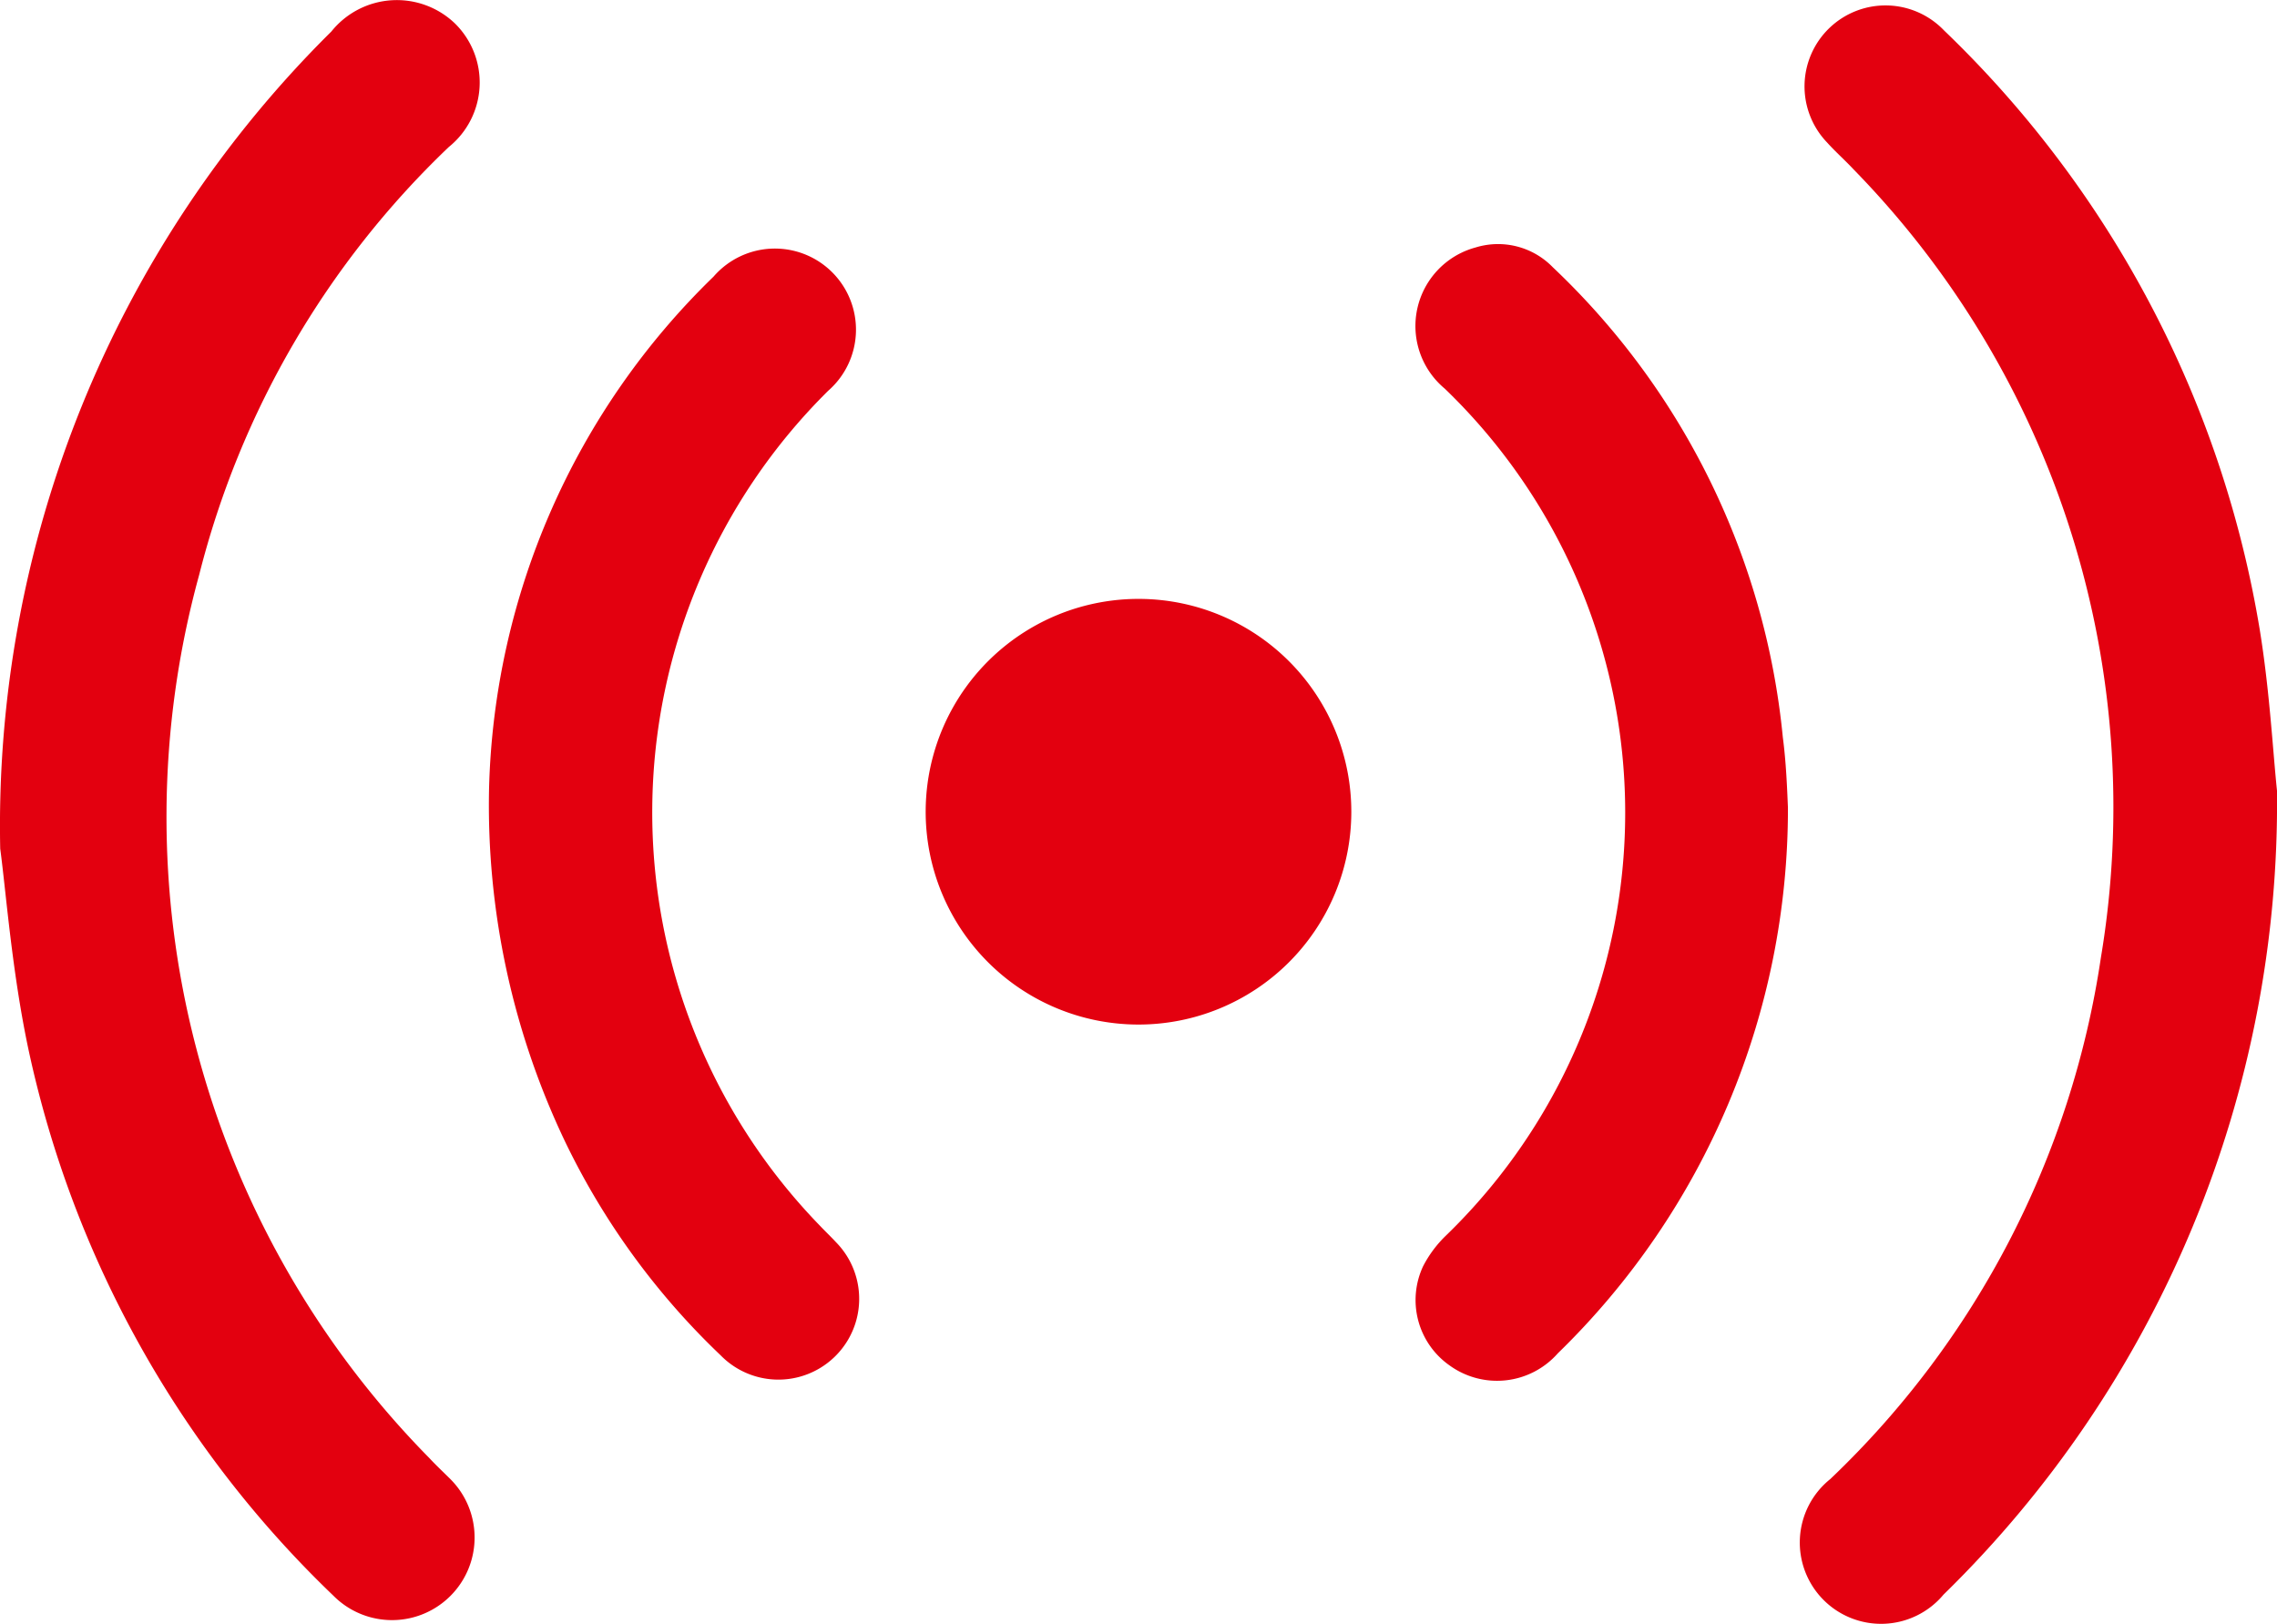
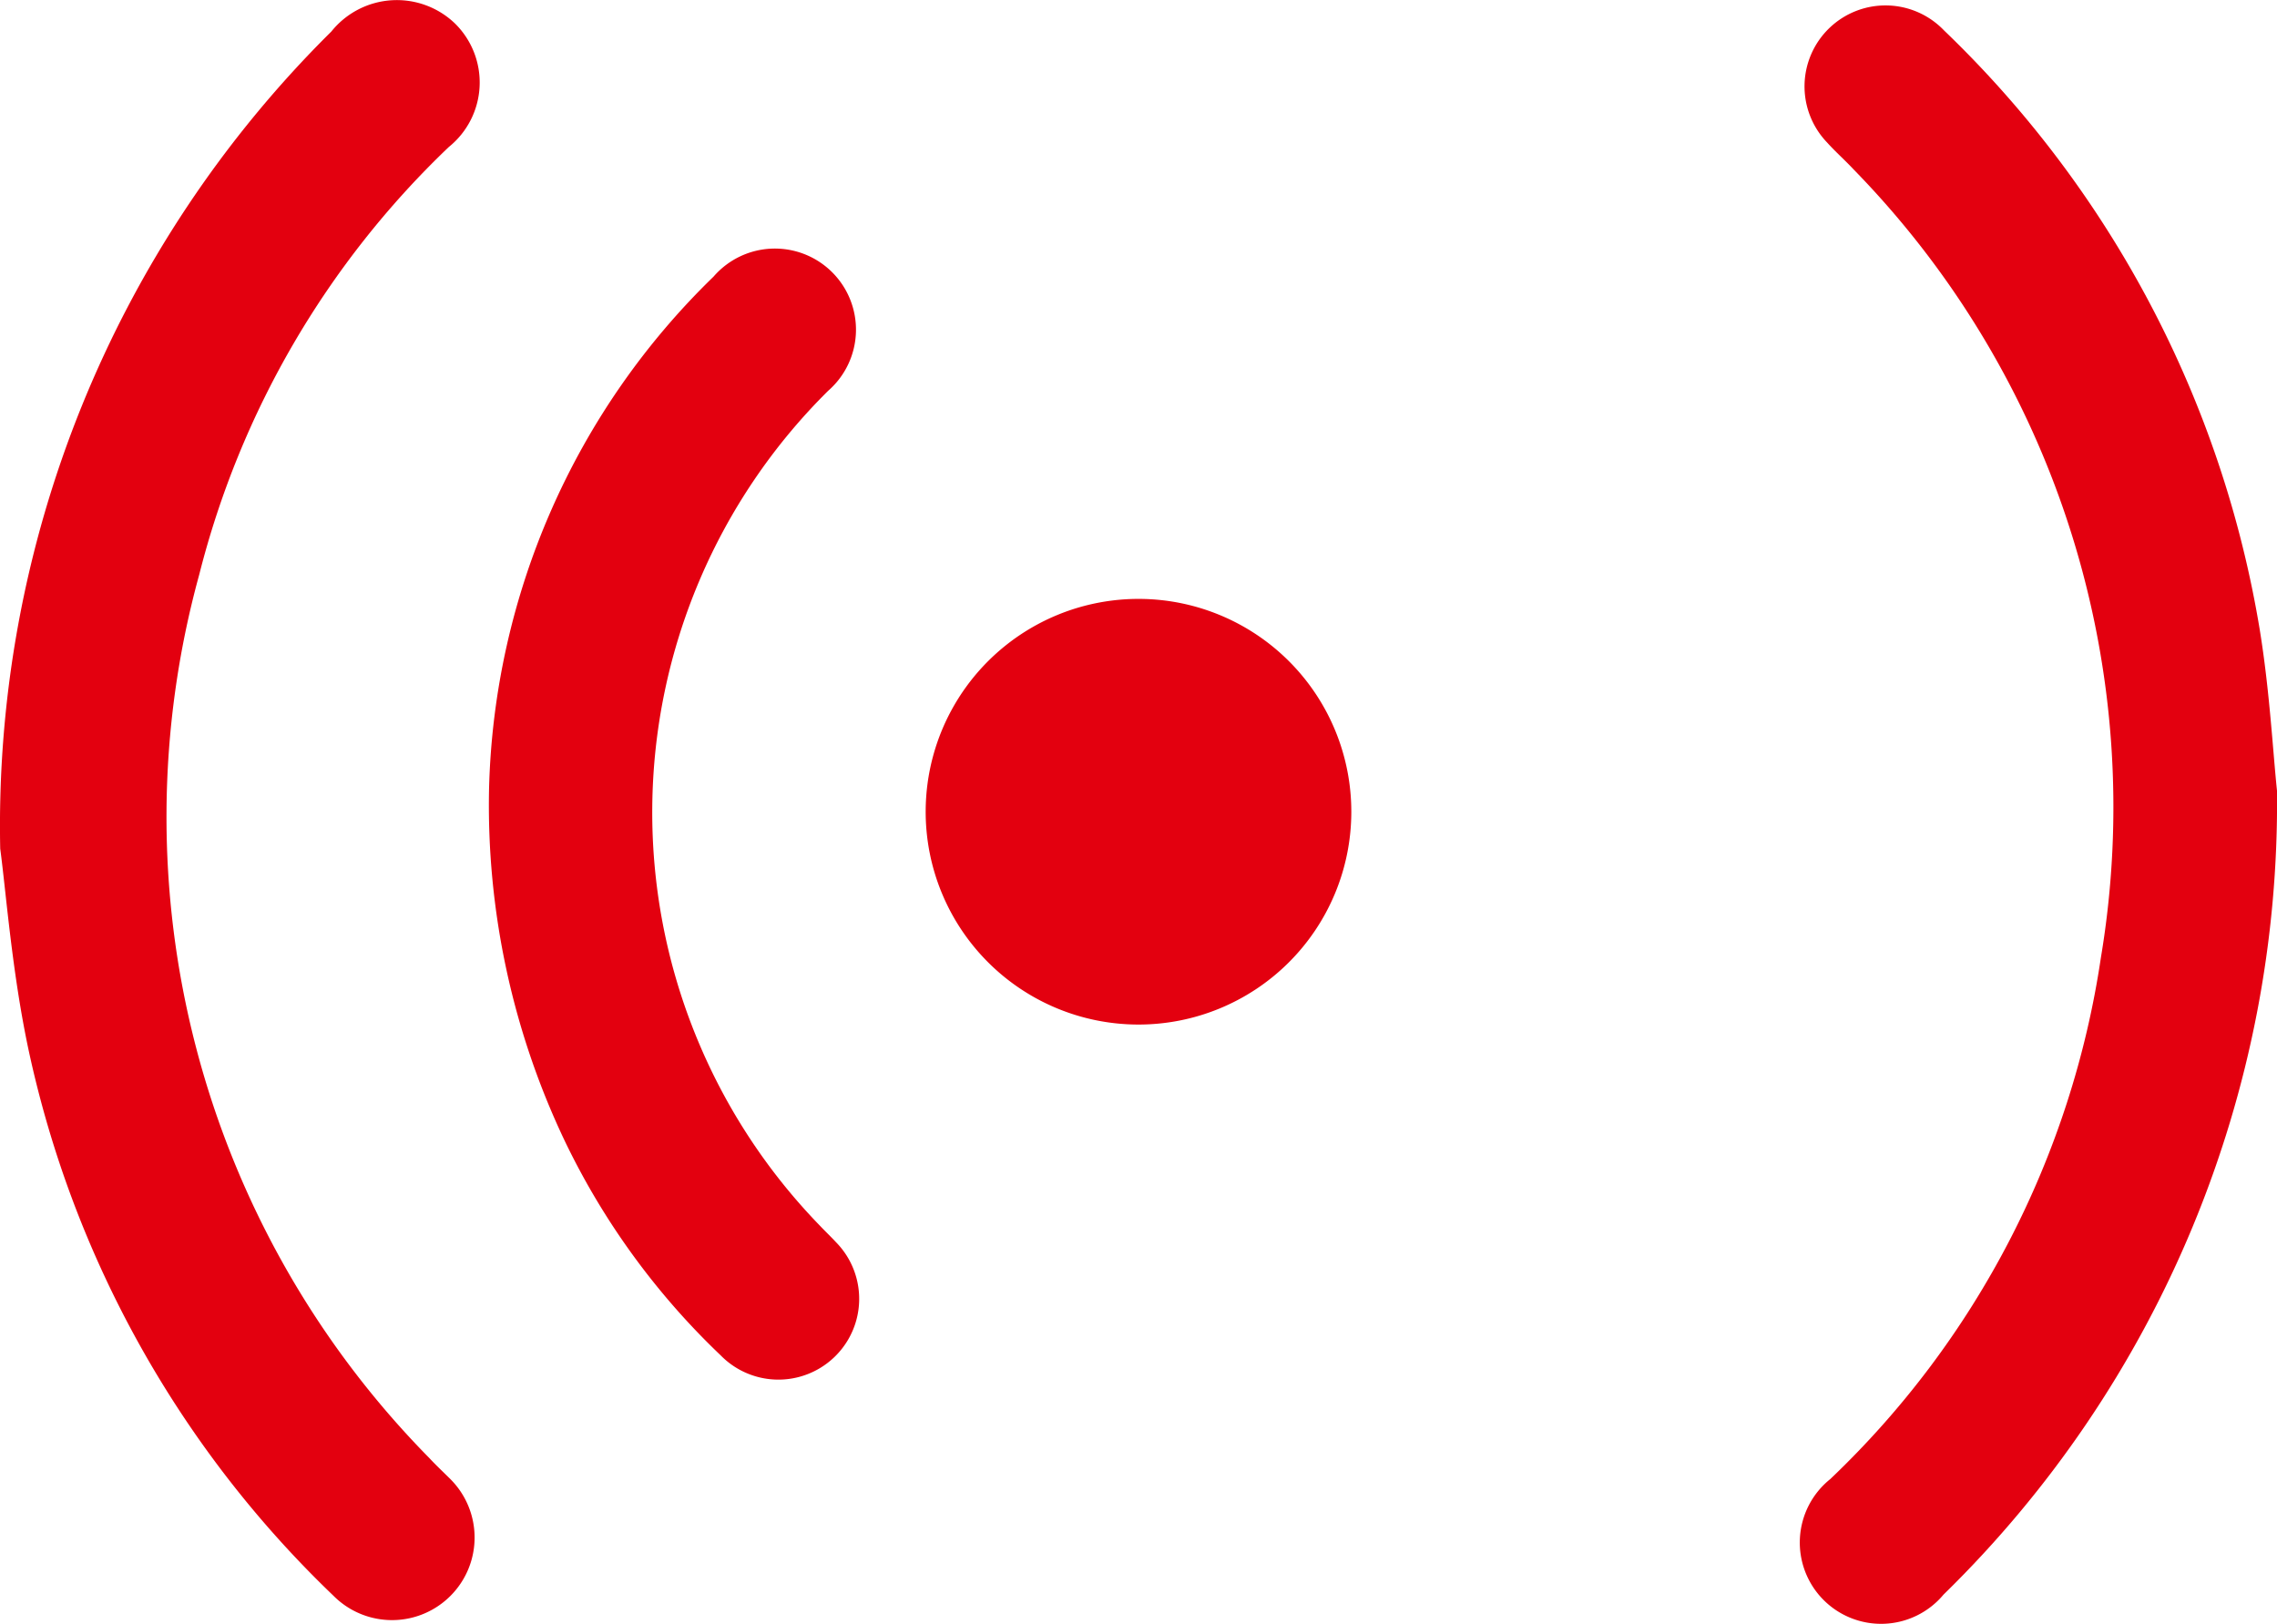
<svg xmlns="http://www.w3.org/2000/svg" width="21.398" height="15.263" viewBox="0 0 21.398 15.263">
  <g id="Icon" transform="translate(-631.498 -428.741)">
-     <path id="Pfad_2852" data-name="Pfad 2852" d="M631.5,436.716a10.5,10.5,0,0,1,3.112-7.679.789.789,0,0,1,1.162-.075.778.778,0,0,1-.058,1.16,8.394,8.394,0,0,0-2.346,4.02,8.582,8.582,0,0,0,2.162,8.3c.065.07.135.135.2.2a.776.776,0,1,1-1.1,1.095,10.013,10.013,0,0,1-2.868-5.141C631.611,437.874,631.555,437.127,631.5,436.716Z" fill="#e3000f" />
+     <path id="Pfad_2852" data-name="Pfad 2852" d="M631.5,436.716a10.5,10.5,0,0,1,3.112-7.679.789.789,0,0,1,1.162-.075.778.778,0,0,1-.058,1.16,8.394,8.394,0,0,0-2.346,4.02,8.582,8.582,0,0,0,2.162,8.3c.065.07.135.135.2.2a.776.776,0,1,1-1.1,1.095,10.013,10.013,0,0,1-2.868-5.141C631.611,437.874,631.555,437.127,631.5,436.716" fill="#e3000f" />
    <path id="Pfad_2853" data-name="Pfad 2853" d="M764.869,436.481a10.4,10.4,0,0,1-3.134,7.554.764.764,0,1,1-1.064-1.086,8.48,8.48,0,0,0,2.543-4.9,8.574,8.574,0,0,0-2.323-7.406c-.081-.087-.171-.166-.251-.255a.76.76,0,1,1,1.1-1.052,10.082,10.082,0,0,1,2.967,5.632C764.8,435.539,764.831,436.119,764.869,436.481Z" transform="translate(-111.973 -0.309)" fill="#e3000f" />
-     <path id="Pfad_2854" data-name="Pfad 2854" d="M736.4,451.515a7.134,7.134,0,0,1-2.163,5.129.761.761,0,0,1-1.017.113.75.75,0,0,1-.248-.933,1.105,1.105,0,0,1,.211-.284,5.53,5.53,0,0,0-.008-7.962.765.765,0,0,1,.288-1.326.717.717,0,0,1,.727.185,7.015,7.015,0,0,1,2.162,4.417C736.383,451.089,736.392,451.328,736.4,451.515Z" transform="translate(-88.1 -15.185)" fill="#e3000f" />
    <path id="Pfad_2855" data-name="Pfad 2855" d="M666.524,451.611a6.948,6.948,0,0,1,2.11-4.807.762.762,0,1,1,1.077,1.073,5.574,5.574,0,0,0-.076,7.848c.049.052.1.1.15.154a.759.759,0,1,1-1.084,1.063,6.913,6.913,0,0,1-1.453-1.989A7.338,7.338,0,0,1,666.524,451.611Z" transform="translate(-30.43 -15.464)" fill="#e3000f" />
    <path id="Pfad_2856" data-name="Pfad 2856" d="M703.436,475.3a2,2,0,1,1-2.014,1.994A2,2,0,0,1,703.436,475.3Z" transform="translate(-61.225 -40.931)" fill="#e3000f" />
  </g>
</svg>